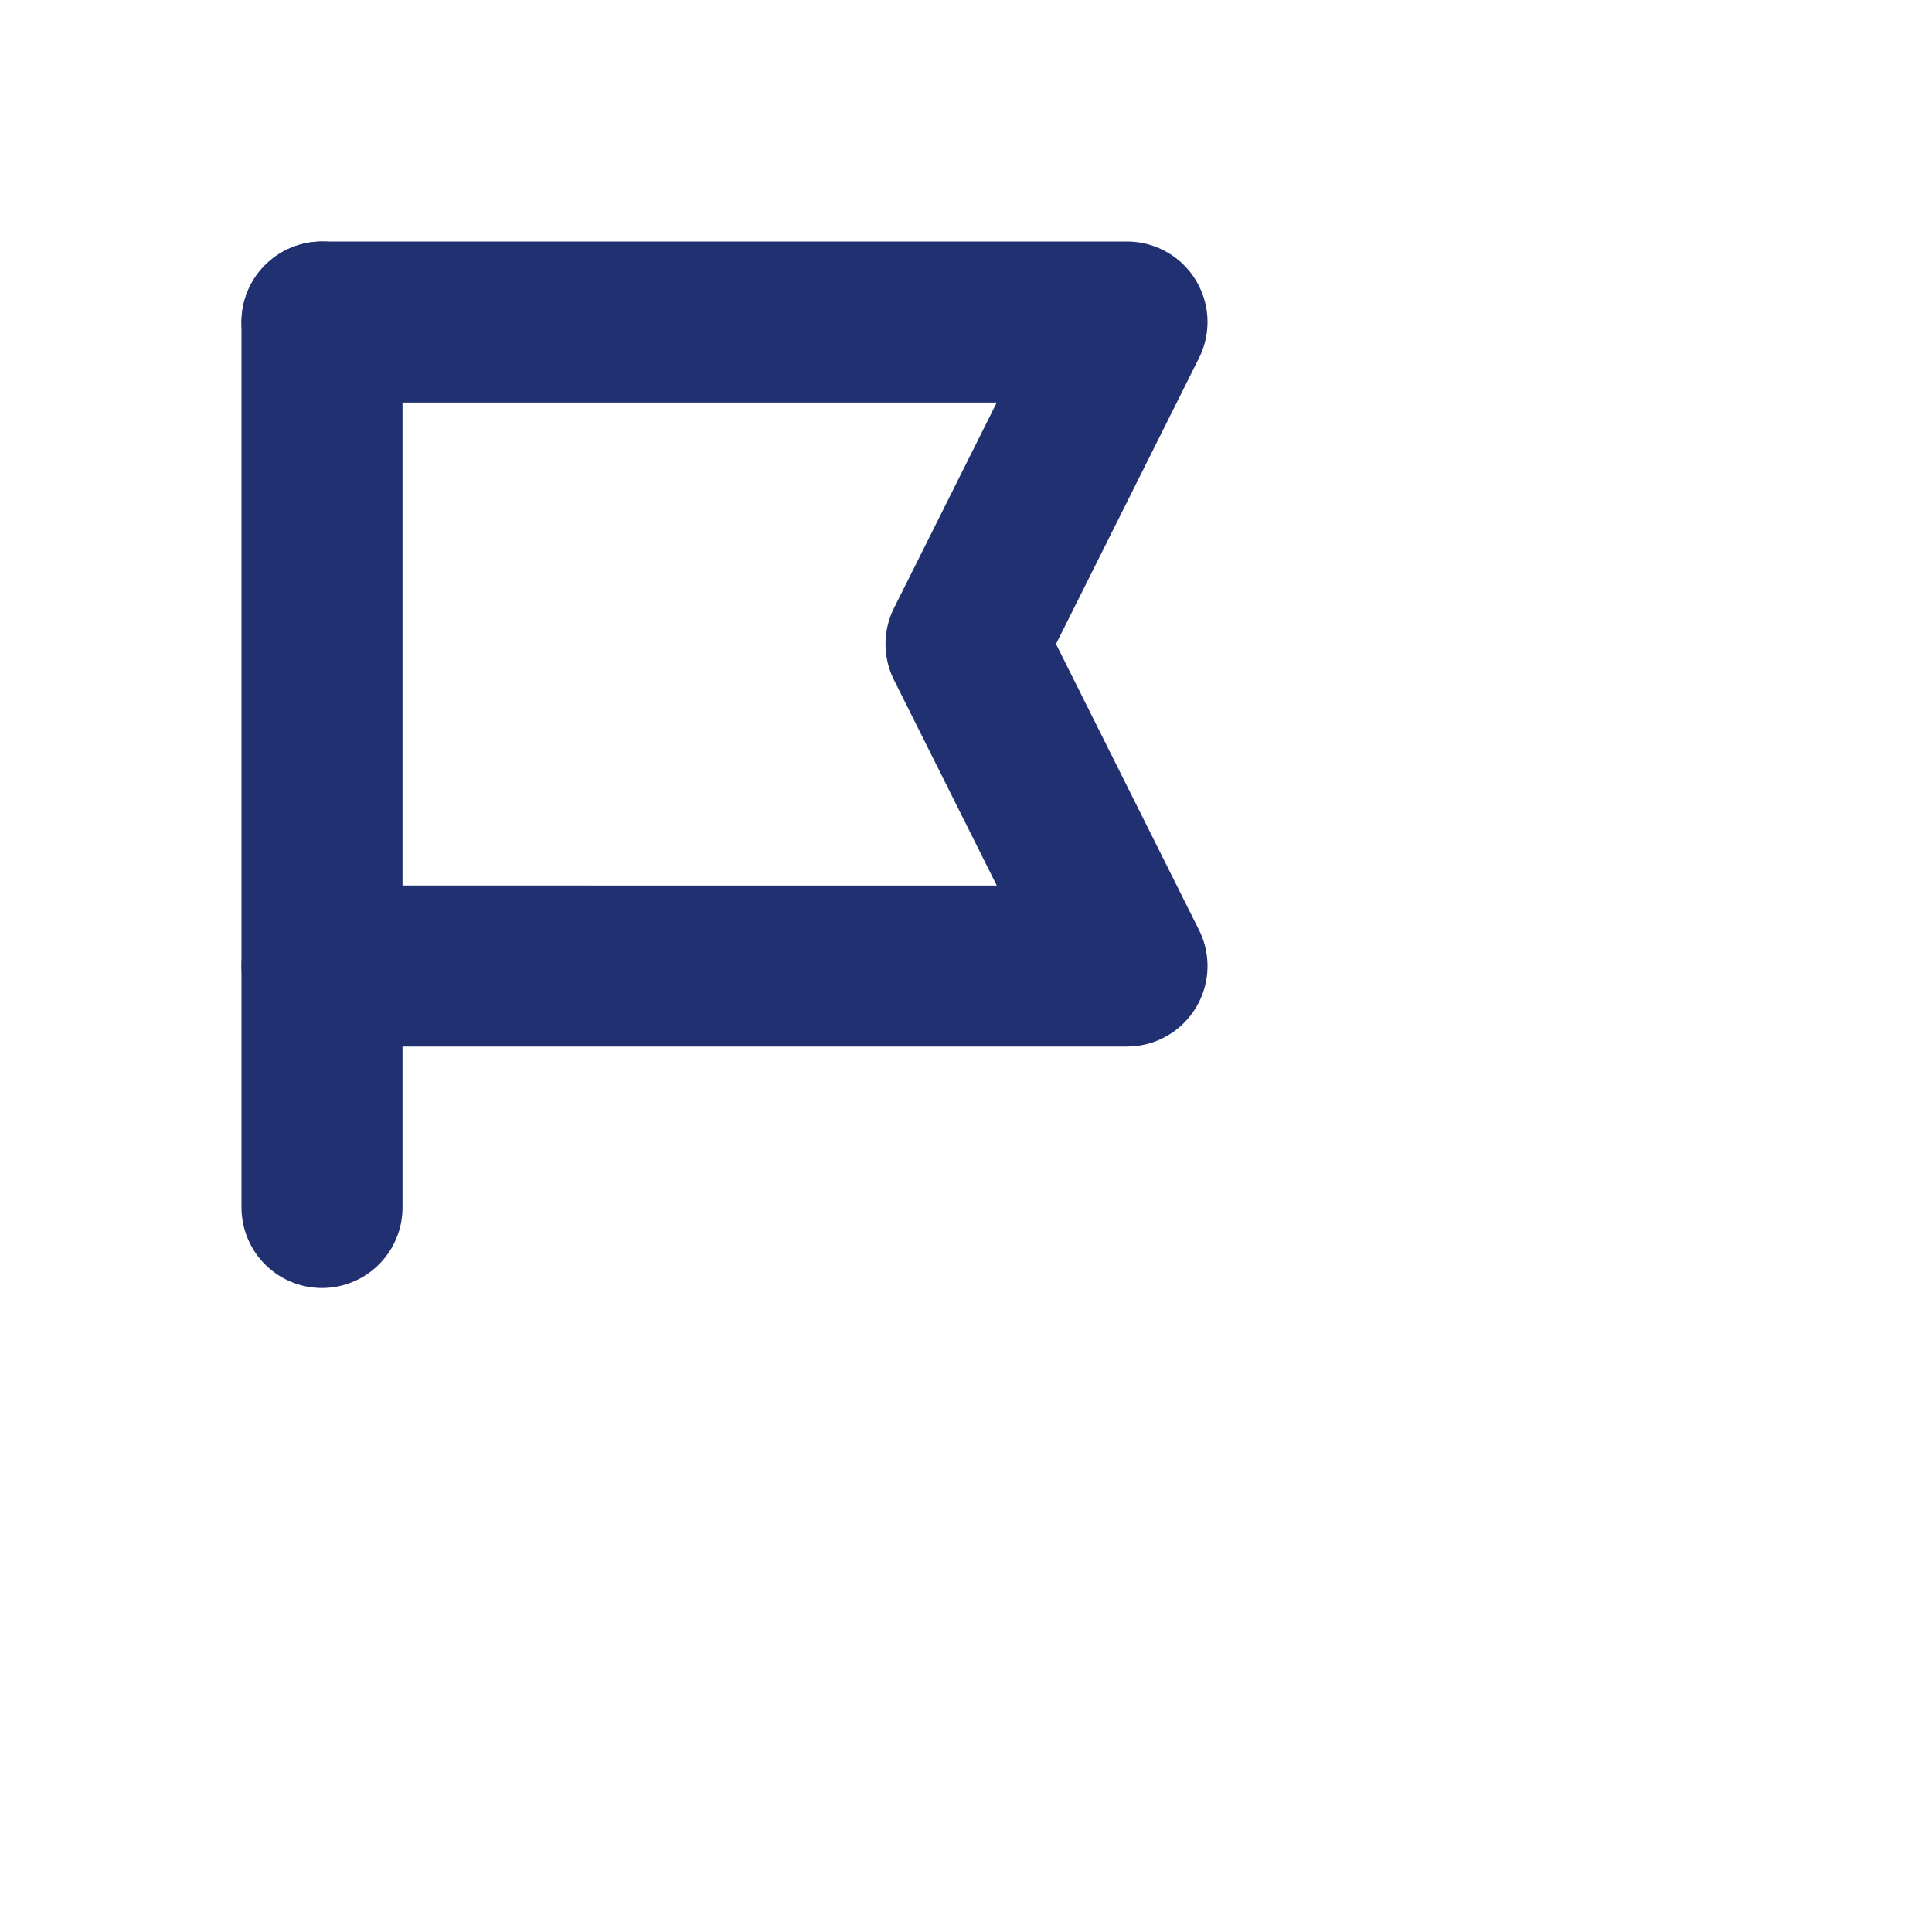
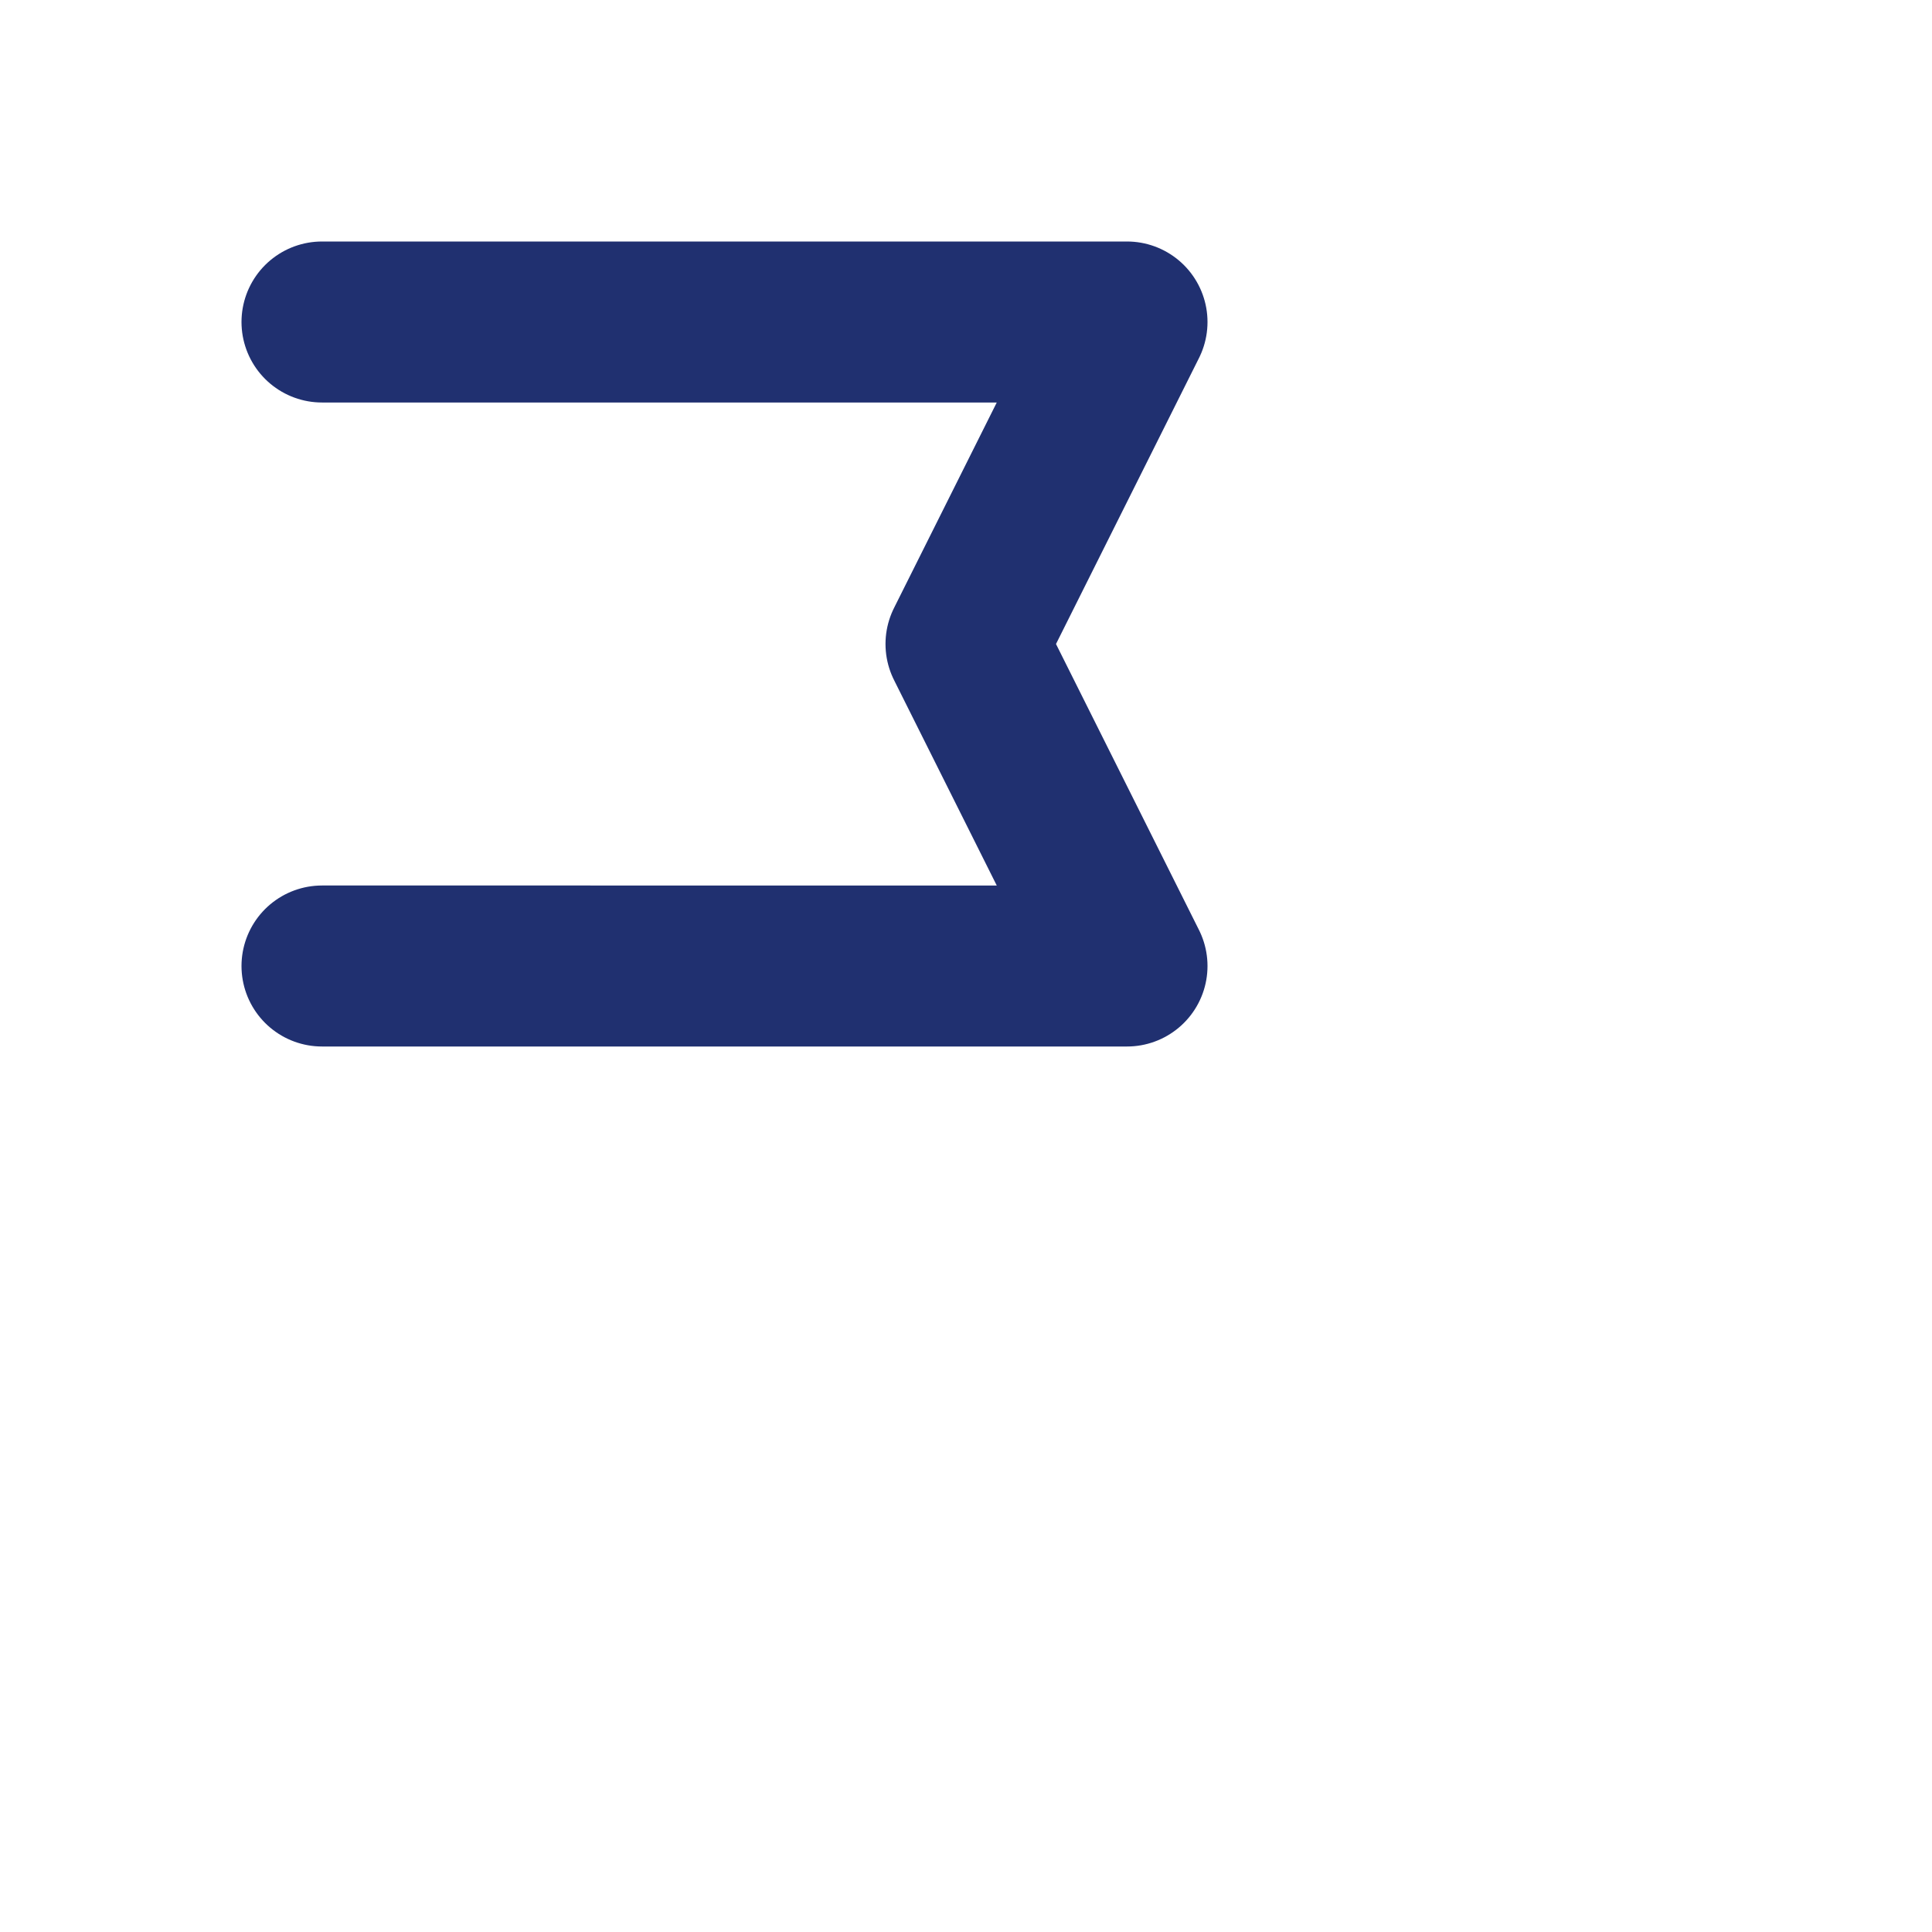
<svg xmlns="http://www.w3.org/2000/svg" width="24" height="24" viewBox="0 0 24 24" fill="none" stroke="#203070" stroke-width="2" stroke-linecap="round" stroke-linejoin="round" class="text-[#ff8000]">
-   <path d="M4 15V4" />
  <path d="M4 4h10l-2 4 2 4H4" />
</svg>